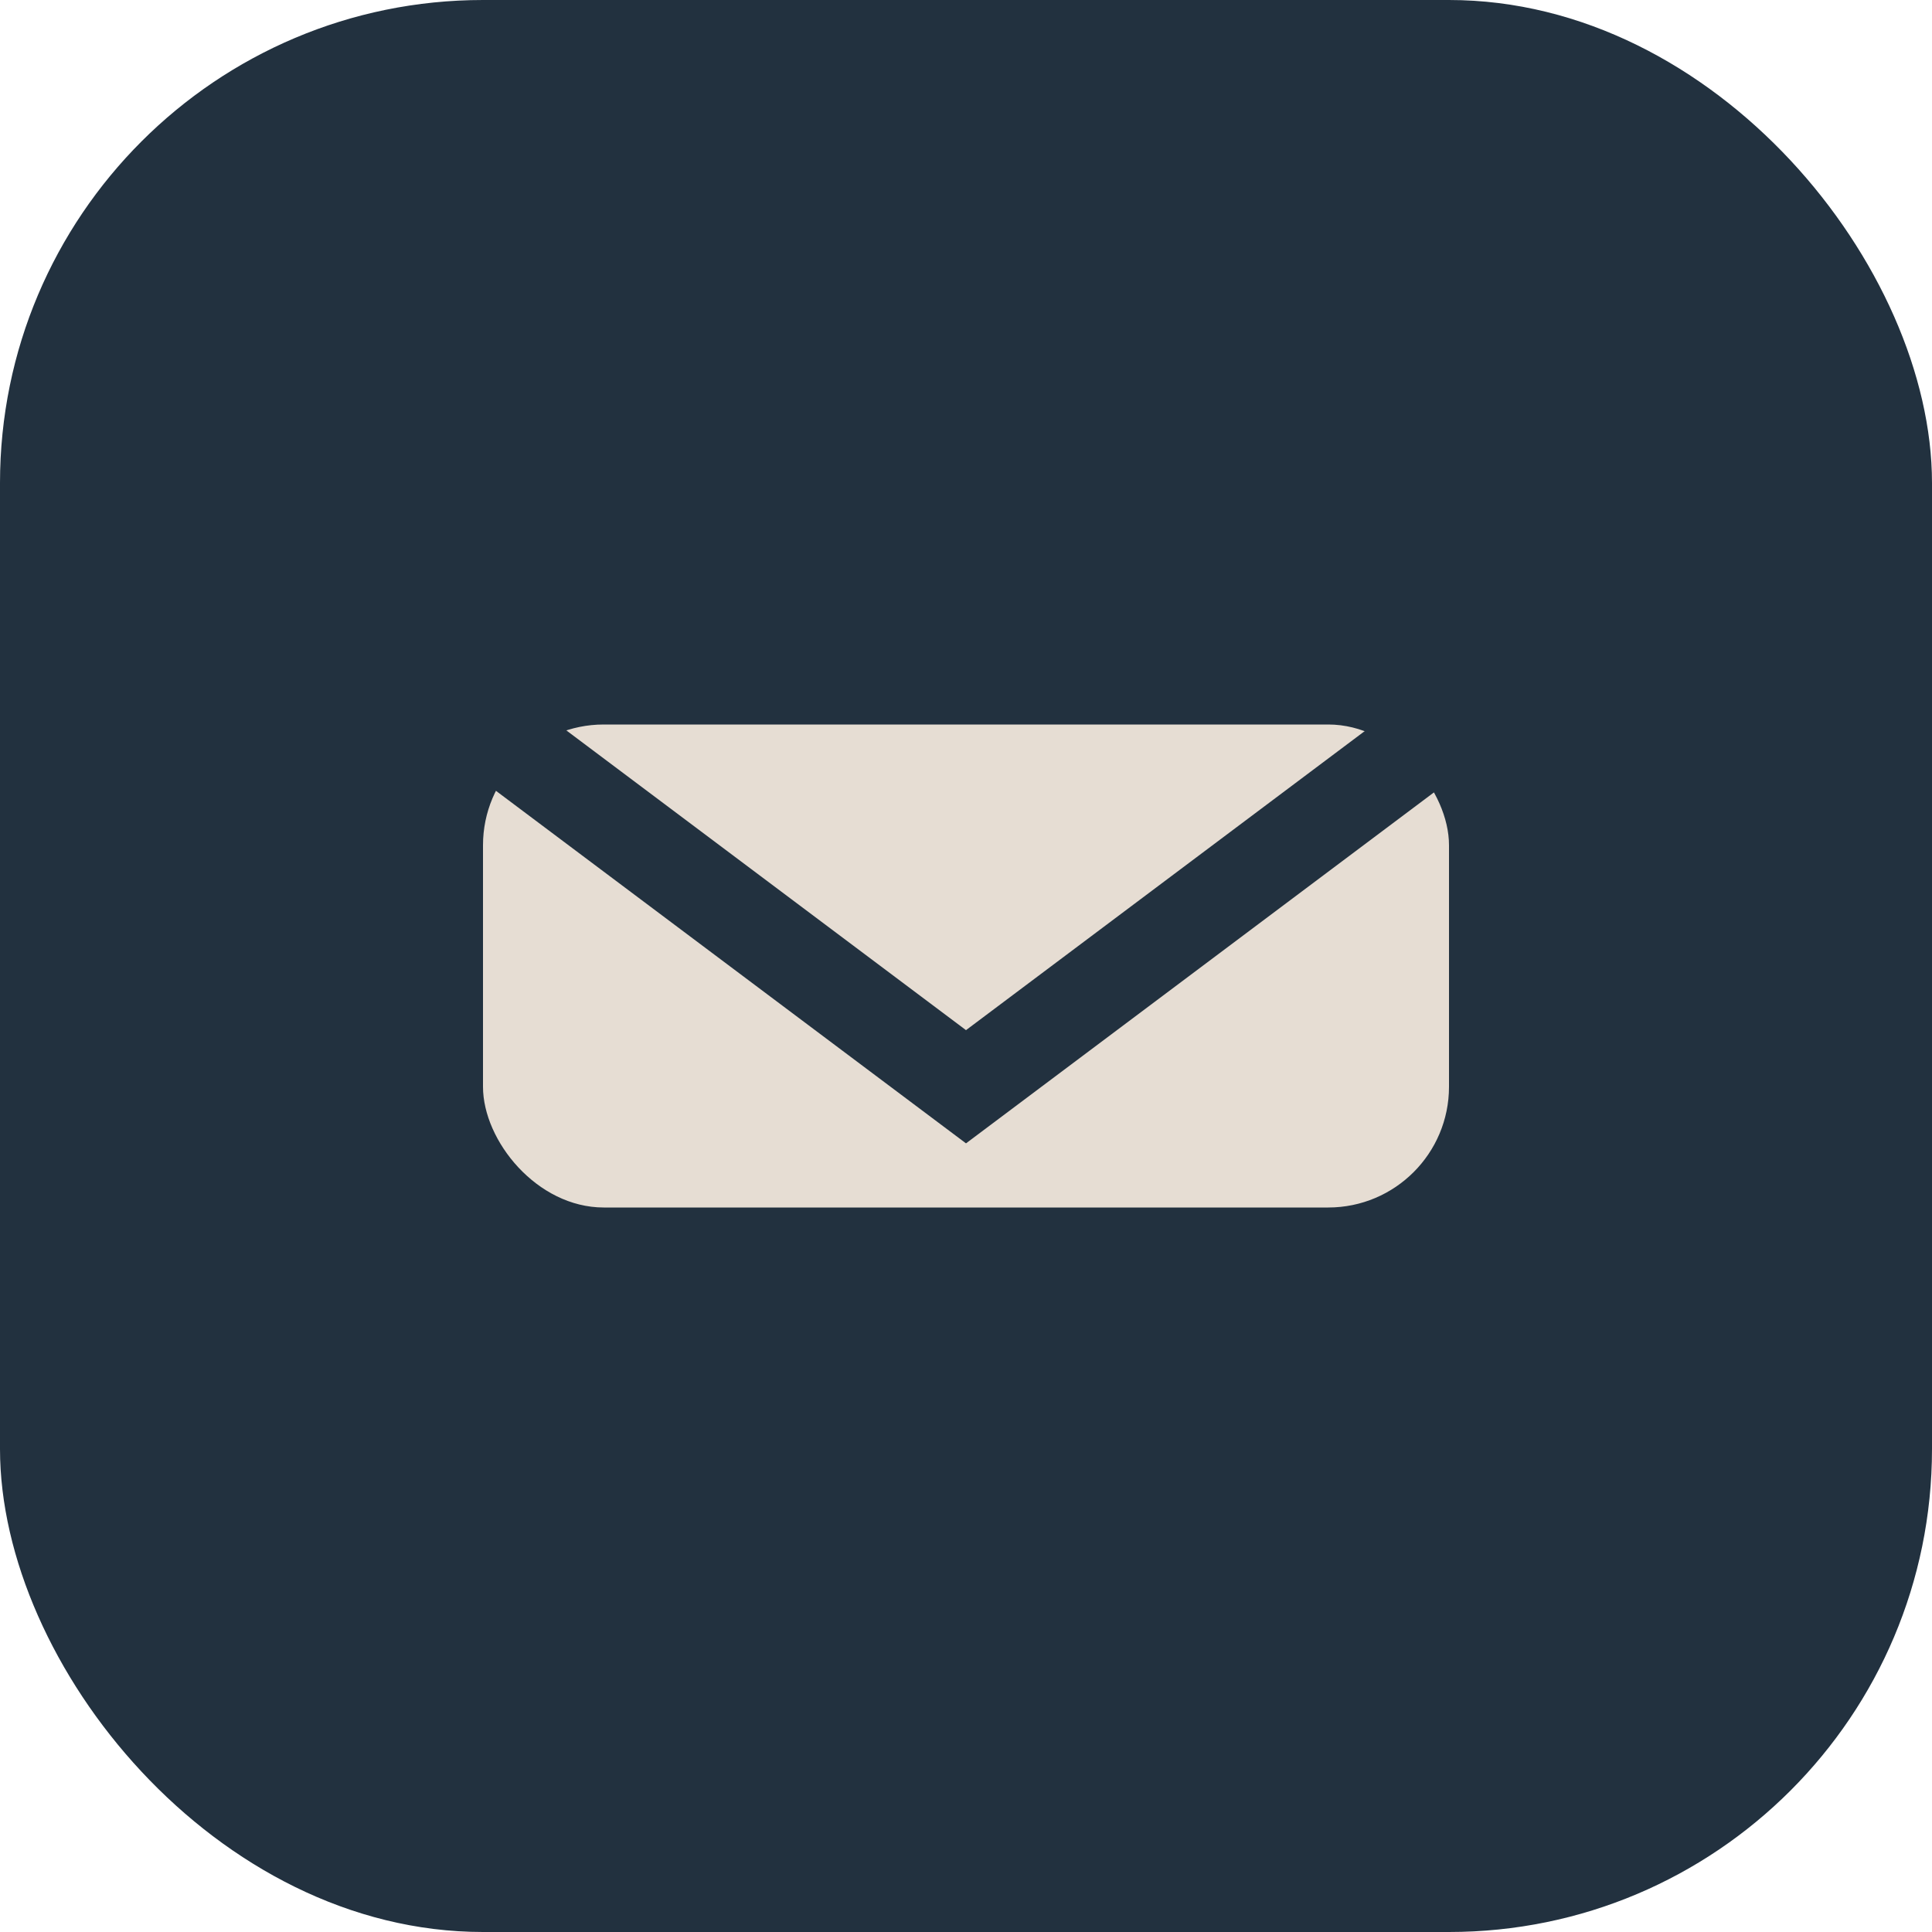
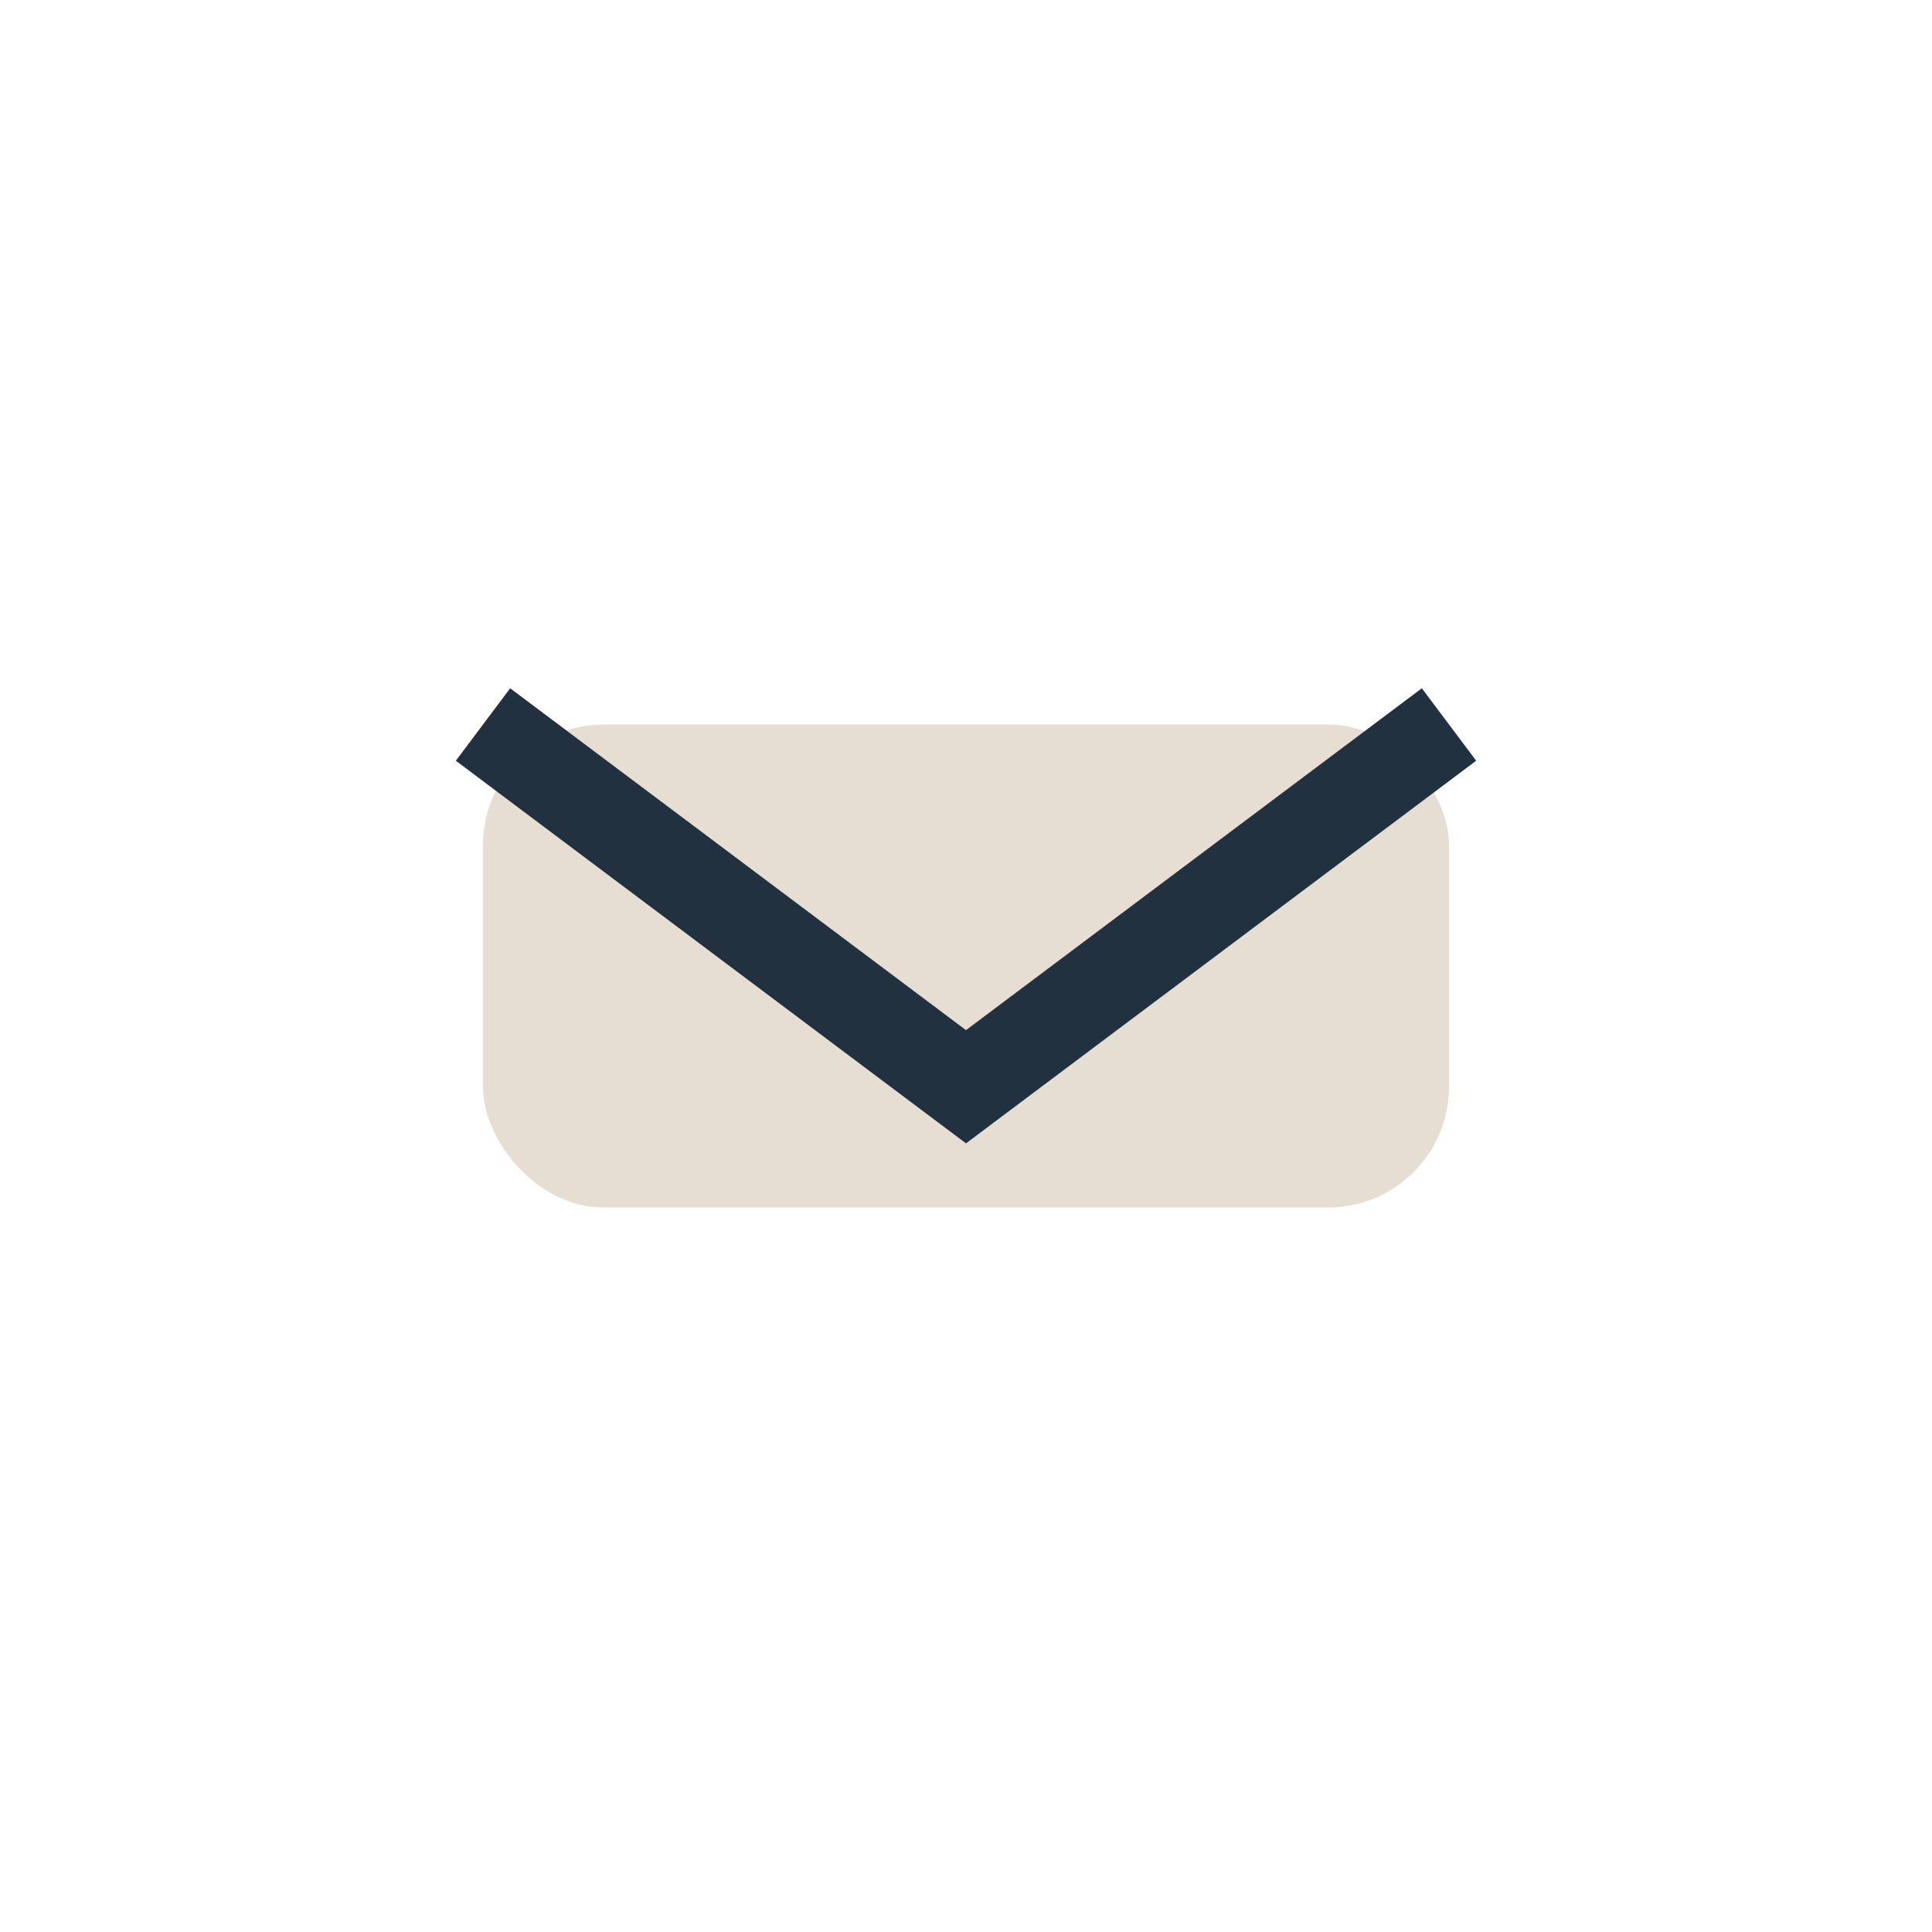
<svg xmlns="http://www.w3.org/2000/svg" width="32" height="32" viewBox="0 0 32 32">
-   <rect width="32" height="32" rx="8" fill="#22313F" />
  <rect x="8" y="12" width="16" height="8" rx="2" fill="#E6DDD3" />
  <path d="M8 12l8 6 8-6" fill="none" stroke="#22313F" stroke-width="1.5" />
</svg>